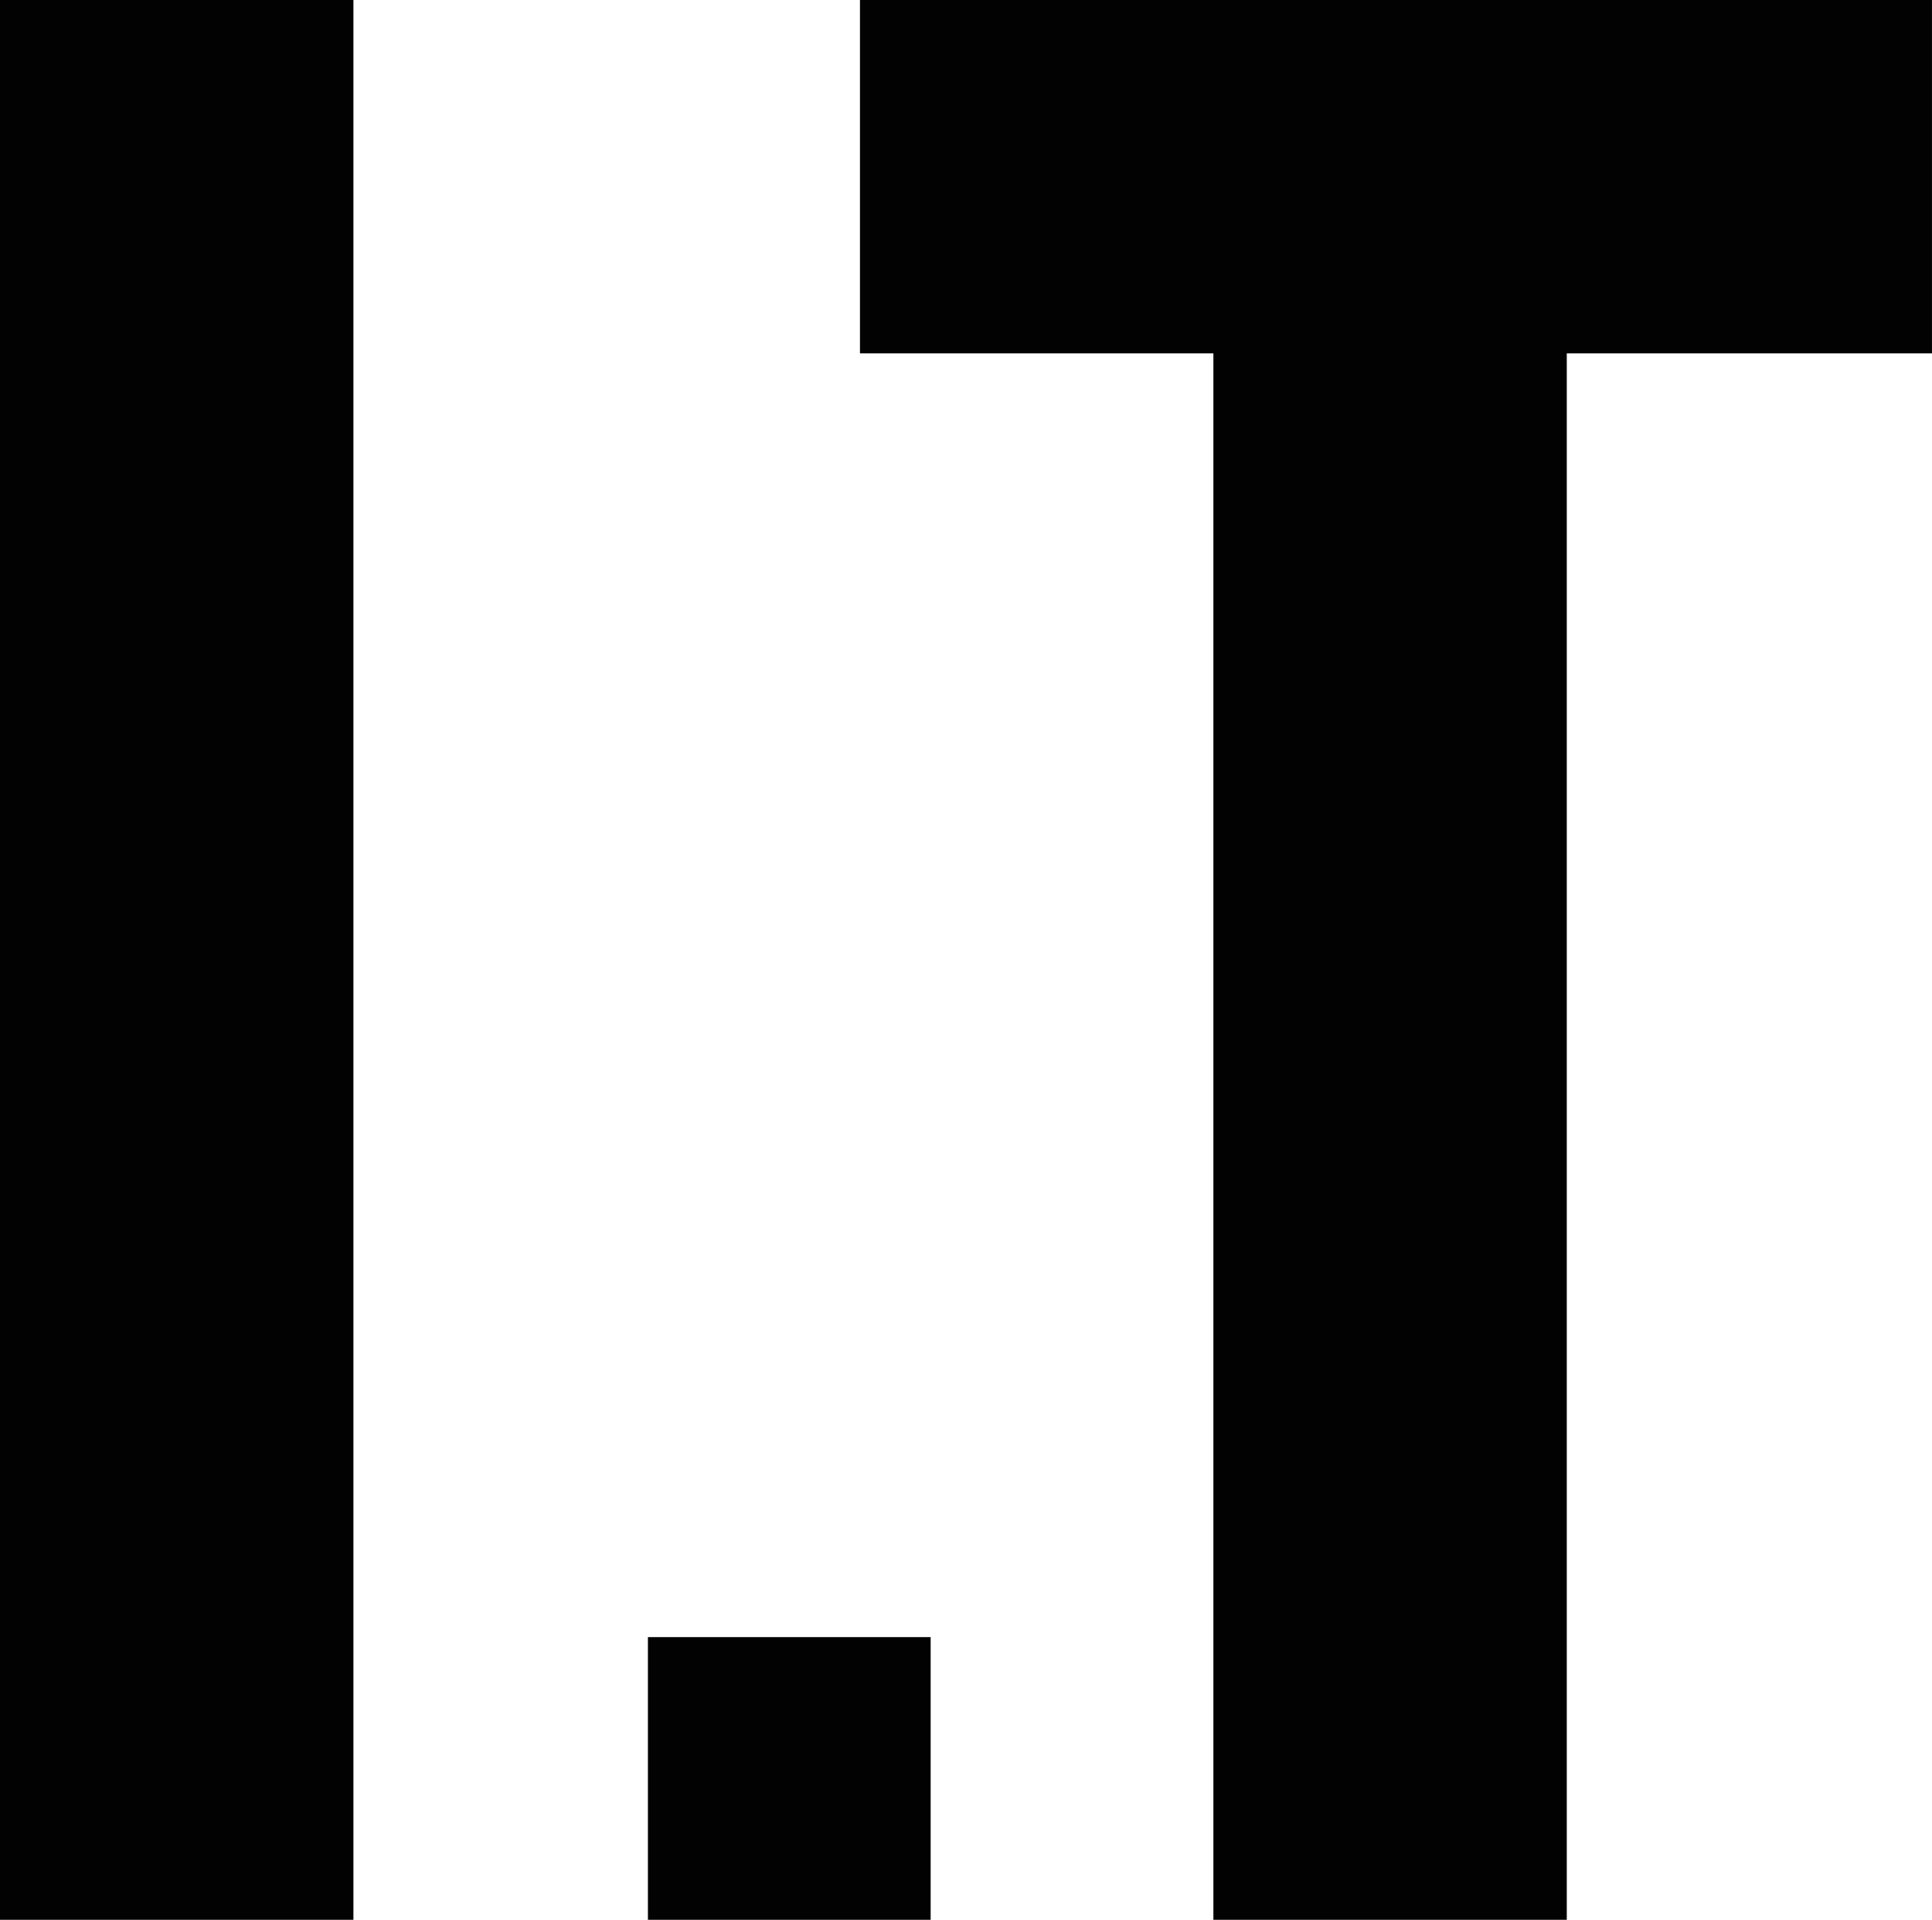
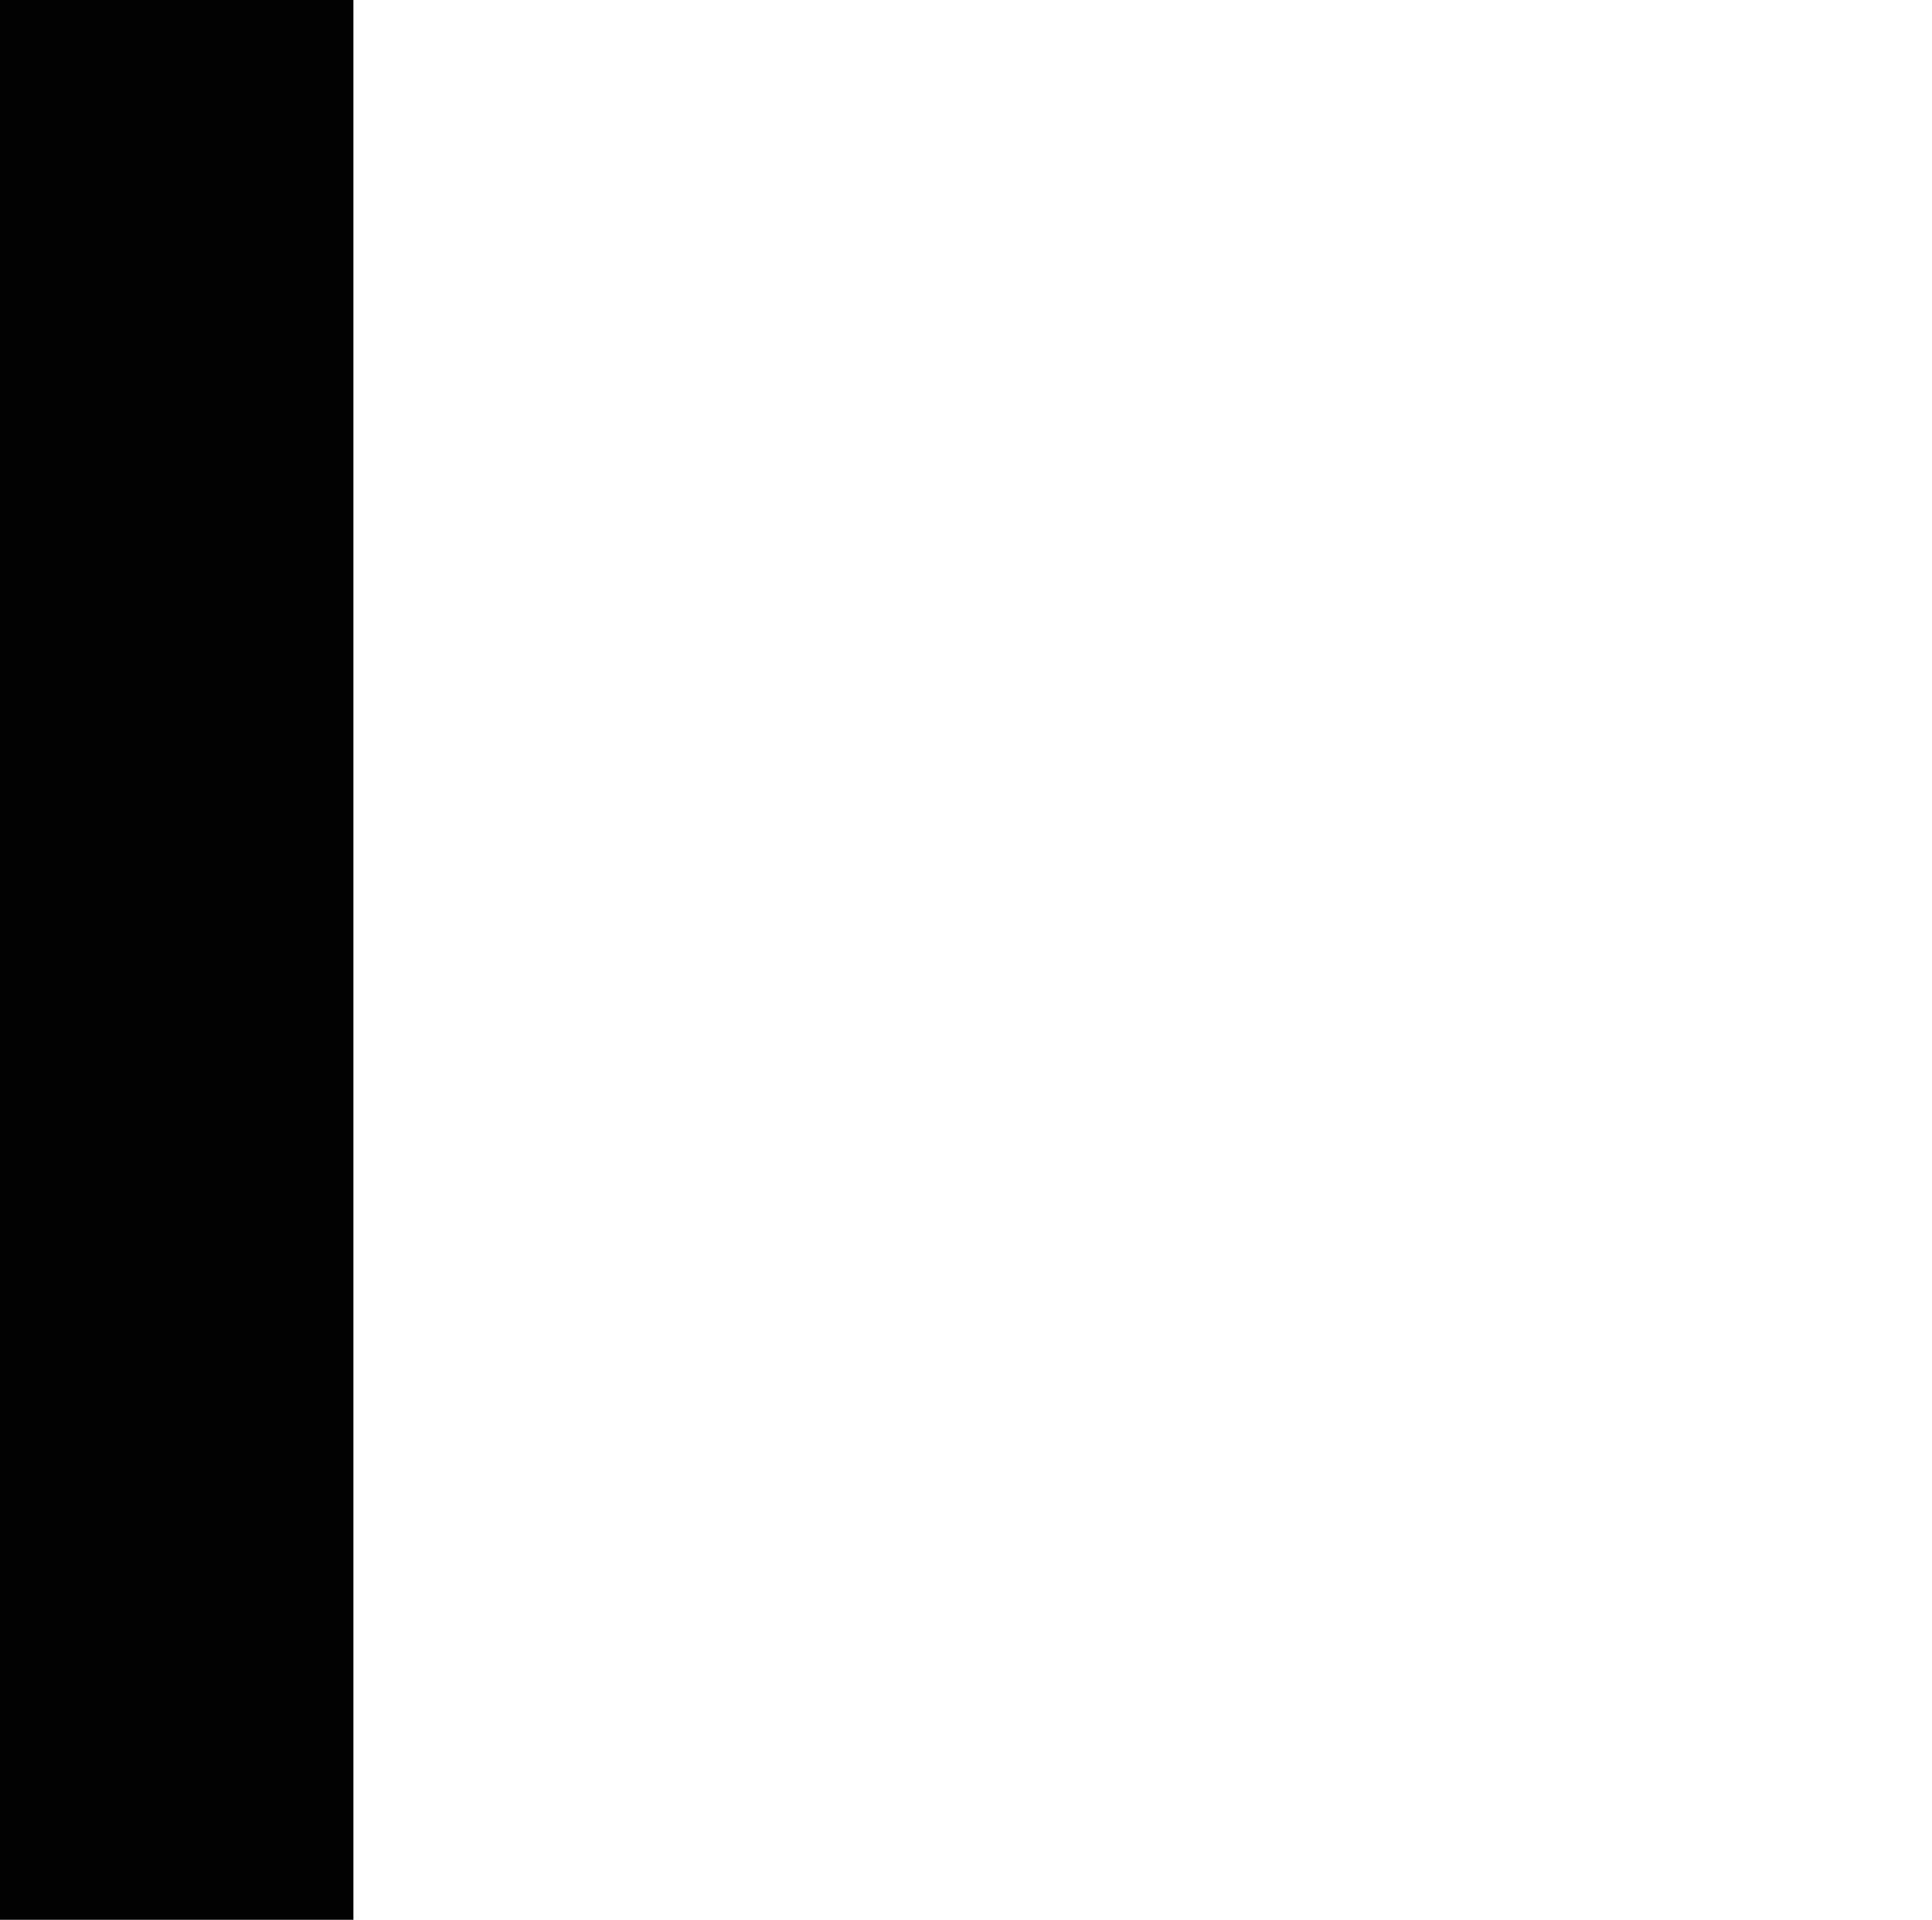
<svg xmlns="http://www.w3.org/2000/svg" width="342.09pt" height="340pt" viewBox="0 0 342.09 340" version="1.1">
  <defs>
    <clipPath id="clip1">
-       <path d="M 152 0 L 342.09 0 L 342.09 340 L 152 340 Z M 152 0 " />
-     </clipPath>
+       </clipPath>
  </defs>
  <g id="surface1">
    <path style=" stroke:none;fill-rule:nonzero;fill:rgb(0.8%,0.8%,0.8%);fill-opacity:1;" d="M 0 340 L 62.578 340 L 62.578 0 L 0 0 L 0 340 " />
-     <path style=" stroke:none;fill-rule:nonzero;fill:rgb(0.8%,0.8%,0.8%);fill-opacity:1;" d="M 114.723 340 L 164.785 340 L 164.785 289.938 L 114.723 289.938 L 114.723 340 " />
    <g clip-path="url(#clip1)" clip-rule="nonzero">
      <path style=" stroke:none;fill-rule:nonzero;fill:rgb(0.8%,0.8%,0.8%);fill-opacity:1;" d="M 342.086 0 L 152.27 0 L 152.27 62.578 L 214.848 62.578 L 214.848 340 L 277.422 340 L 277.422 62.578 L 342.086 62.578 L 342.086 0 " />
    </g>
  </g>
</svg>